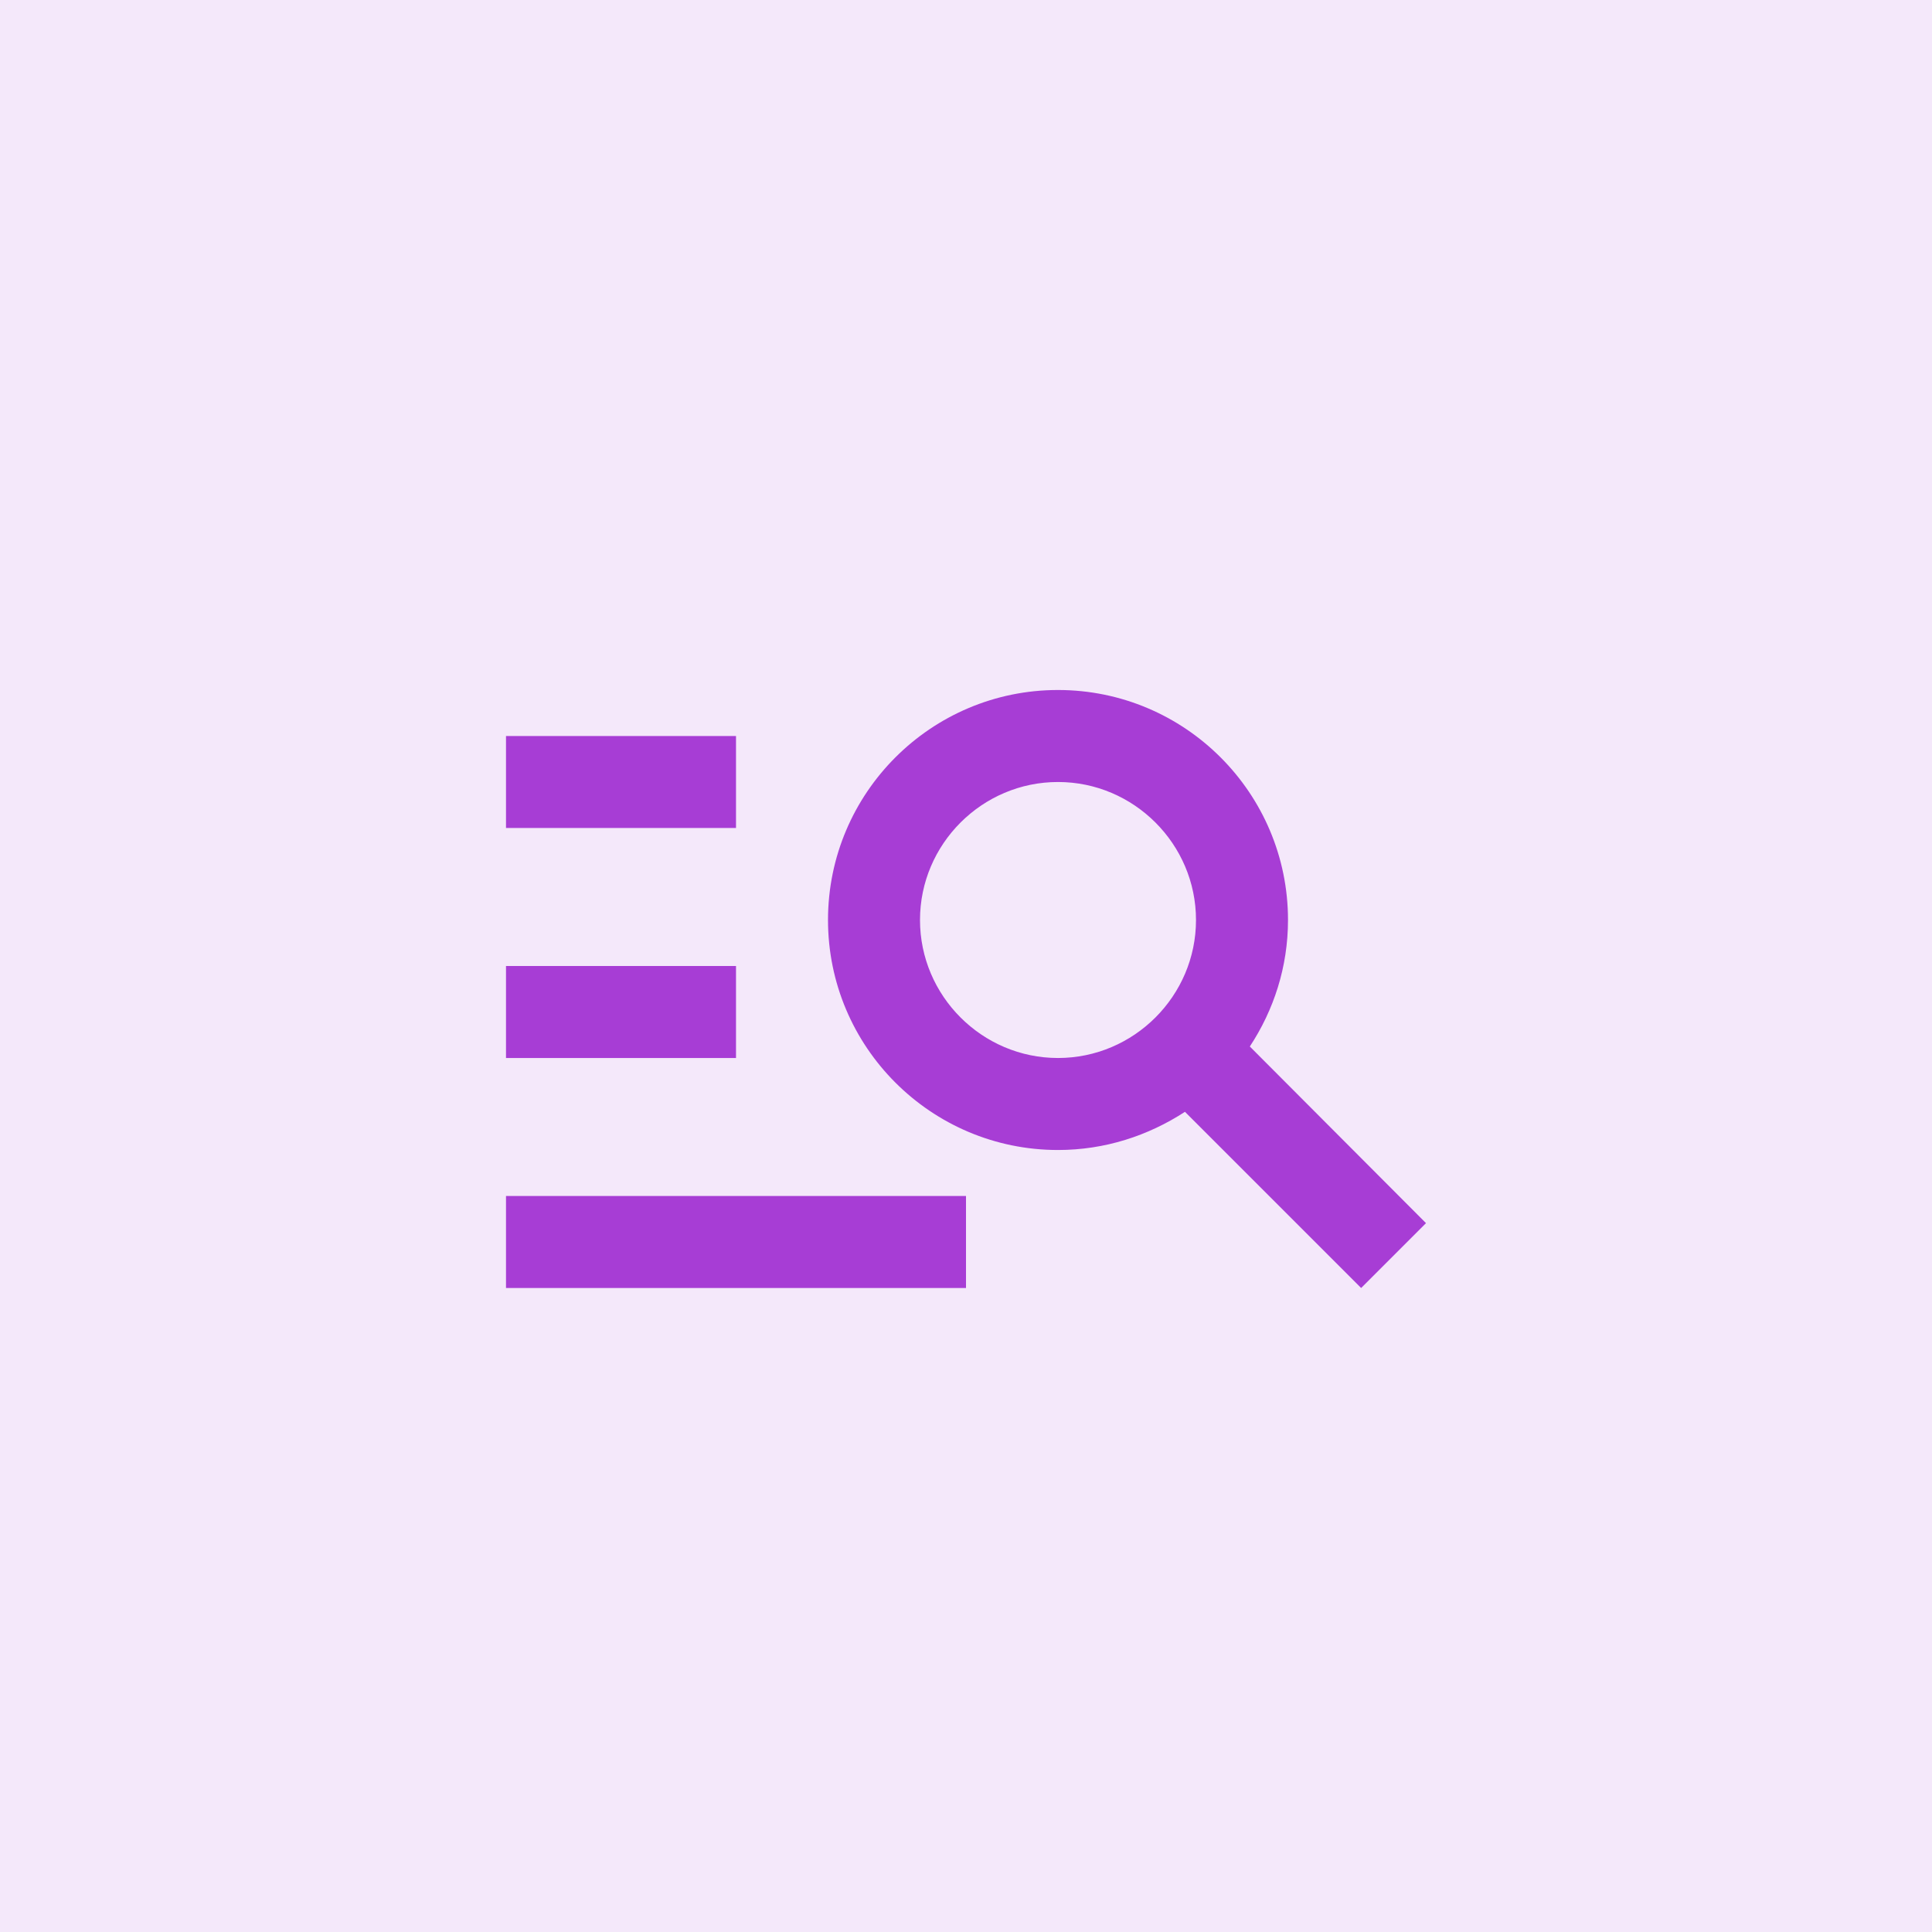
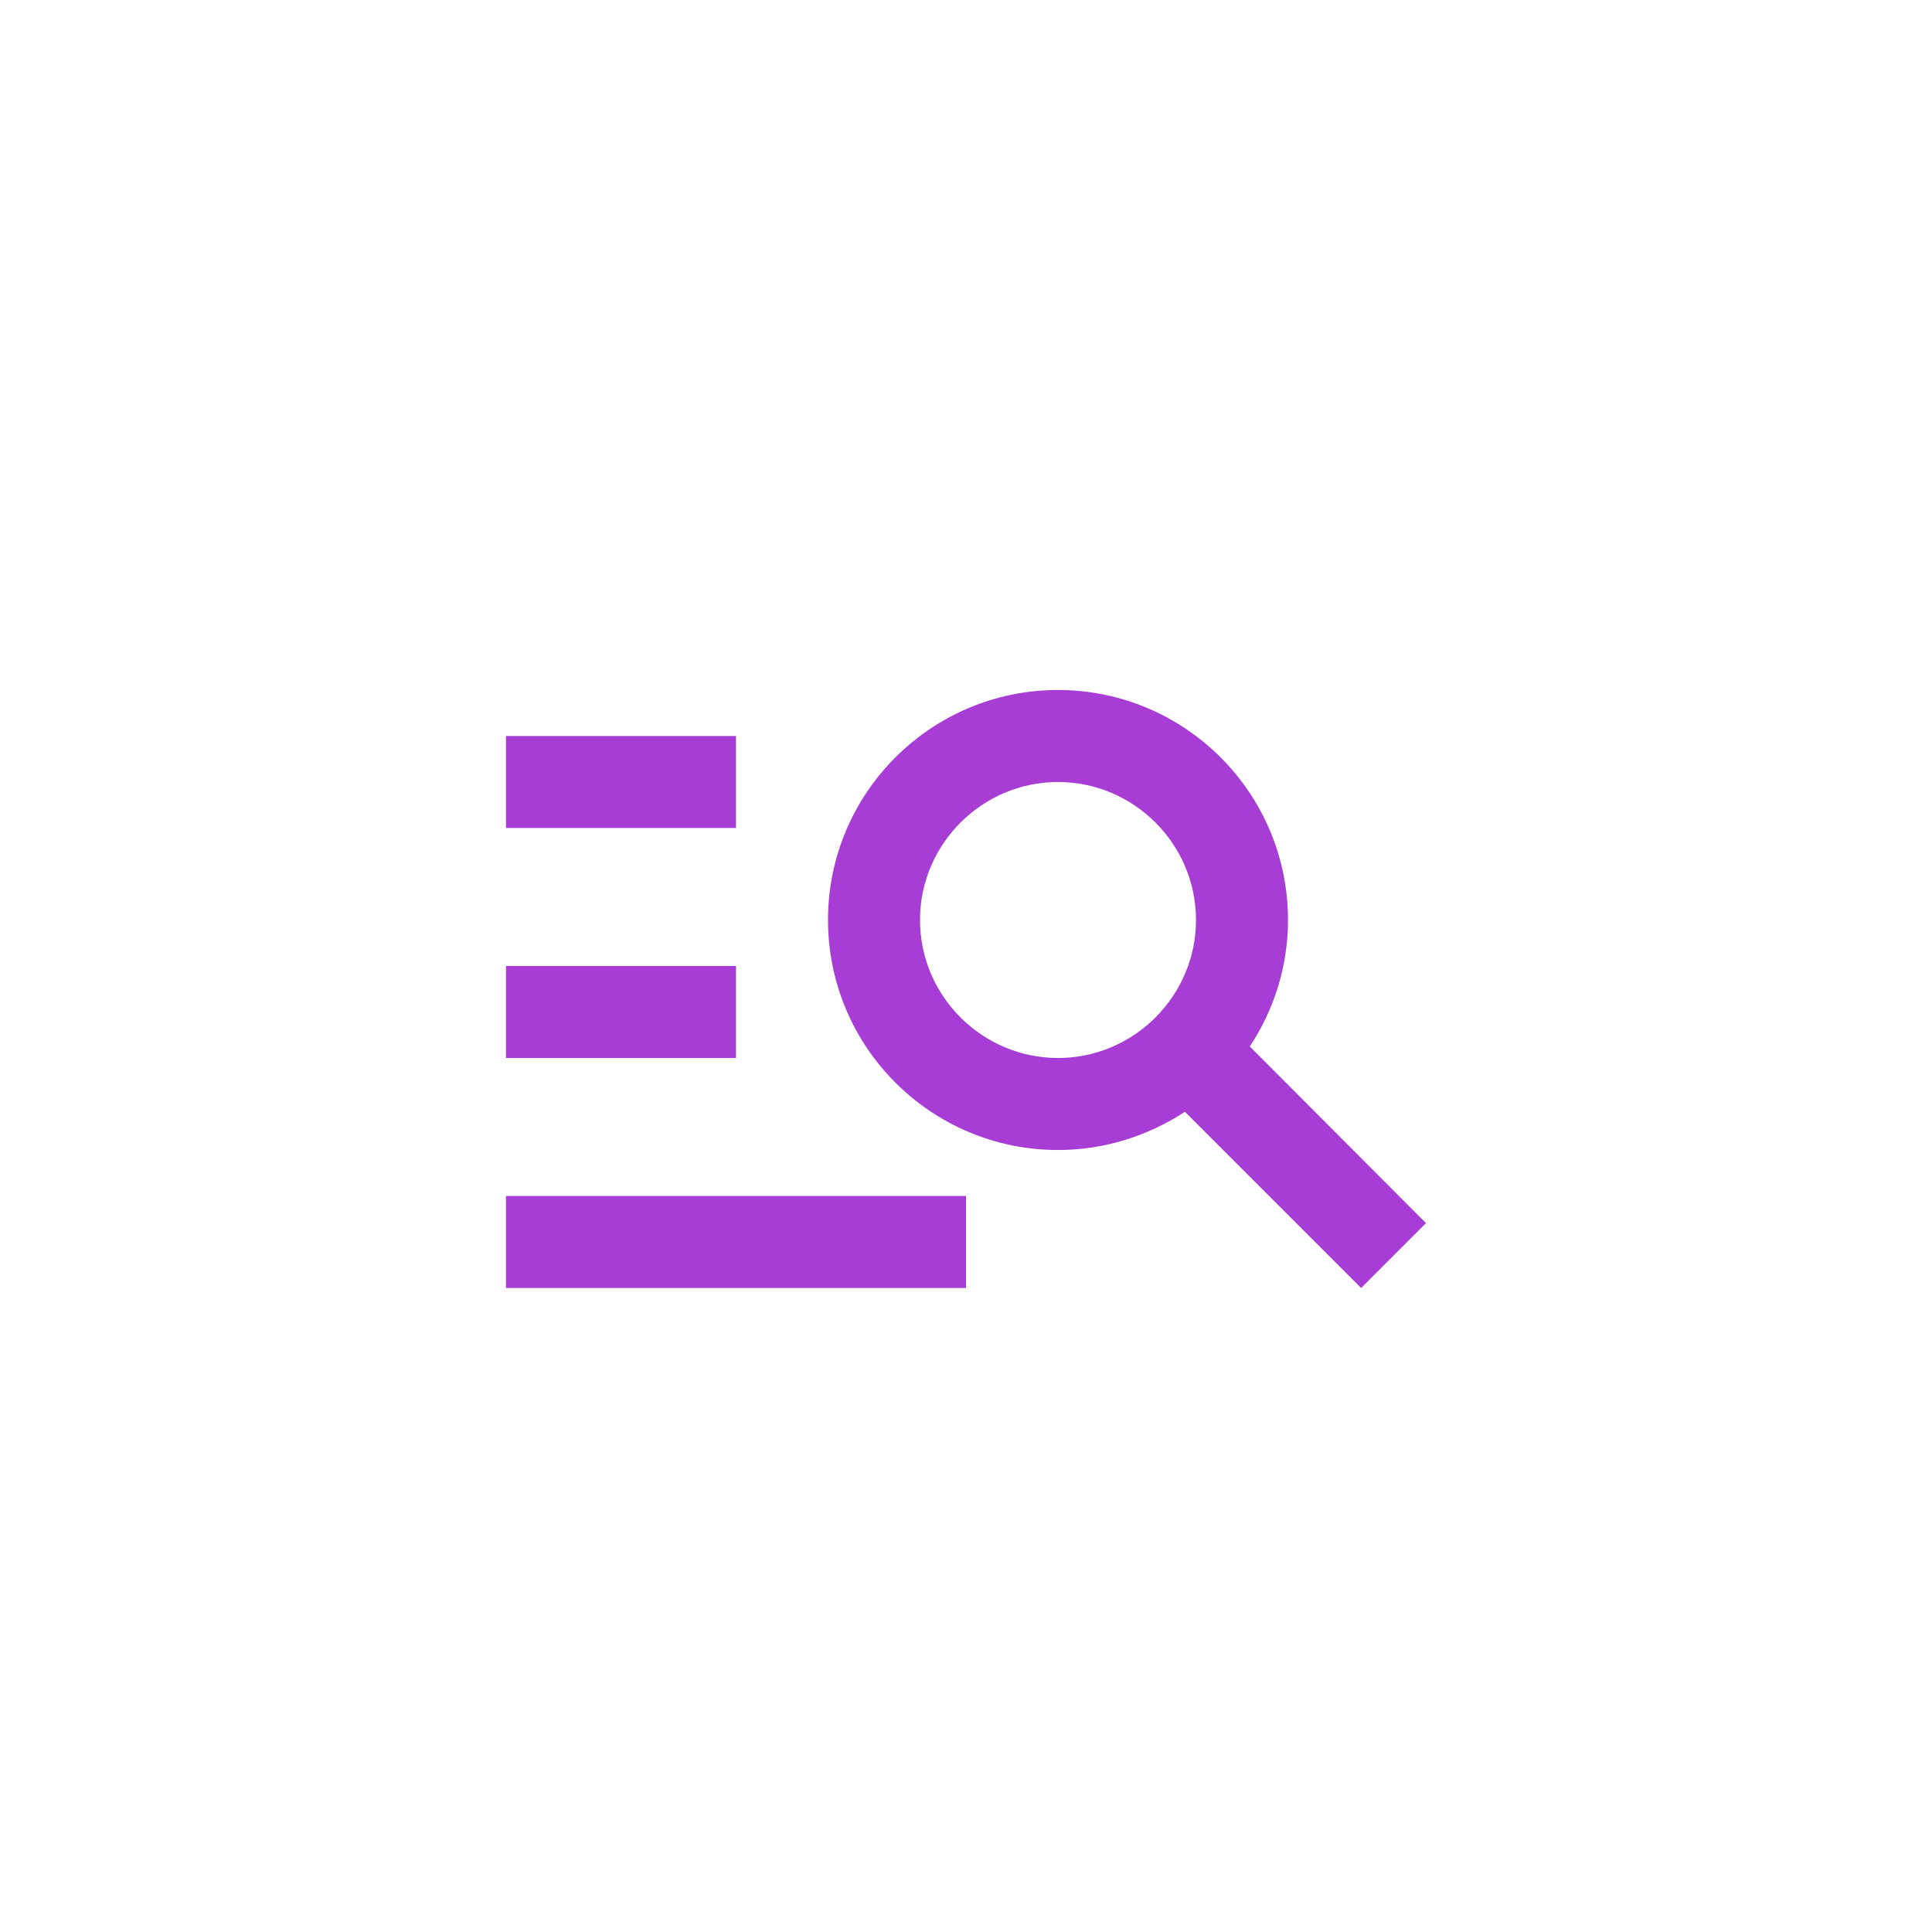
<svg xmlns="http://www.w3.org/2000/svg" width="42" height="42" viewBox="0 0 42 42" fill="none">
-   <rect width="42" height="42" fill="#F4E8FA" />
-   <path d="M16 18H11V16H16V18ZM16 21H11V23H16V21ZM29.59 28L25.76 24.17C24.96 24.69 24.02 25 23 25C20.24 25 18 22.76 18 20C18 17.24 20.24 15 23 15C25.76 15 28 17.24 28 20C28 21.02 27.69 21.96 27.17 22.75L31 26.59L29.59 28ZM26 20C26 18.35 24.65 17 23 17C21.35 17 20 18.35 20 20C20 21.65 21.35 23 23 23C24.65 23 26 21.65 26 20ZM11 28H21V26H11V28Z" fill="#A73DD5" />
+   <path d="M16 18H11V16H16V18ZM16 21H11V23H16V21ZM29.59 28L25.76 24.17C24.96 24.69 24.02 25 23 25C20.24 25 18 22.76 18 20C18 17.24 20.24 15 23 15C25.76 15 28 17.24 28 20C28 21.02 27.69 21.96 27.17 22.75L31 26.59L29.59 28ZM26 20C26 18.35 24.65 17 23 17C21.35 17 20 18.35 20 20C20 21.65 21.35 23 23 23C24.65 23 26 21.65 26 20M11 28H21V26H11V28Z" fill="#A73DD5" />
</svg>